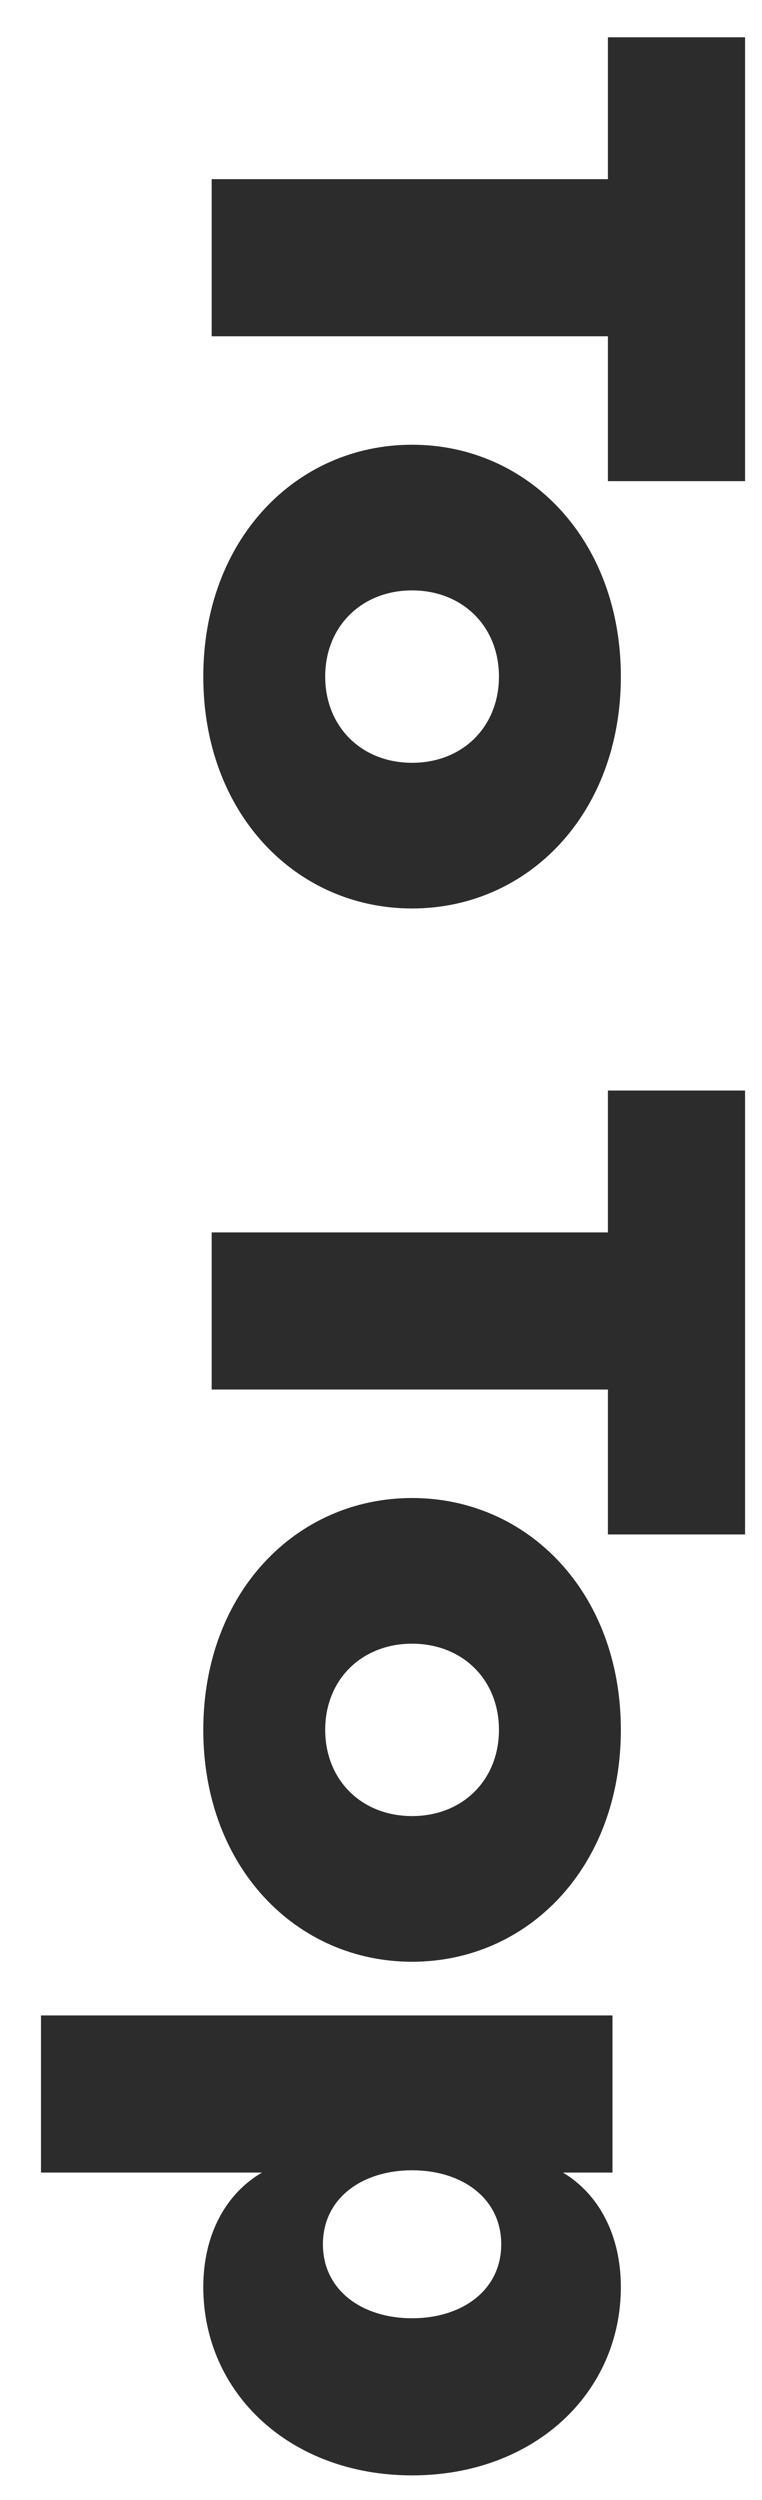
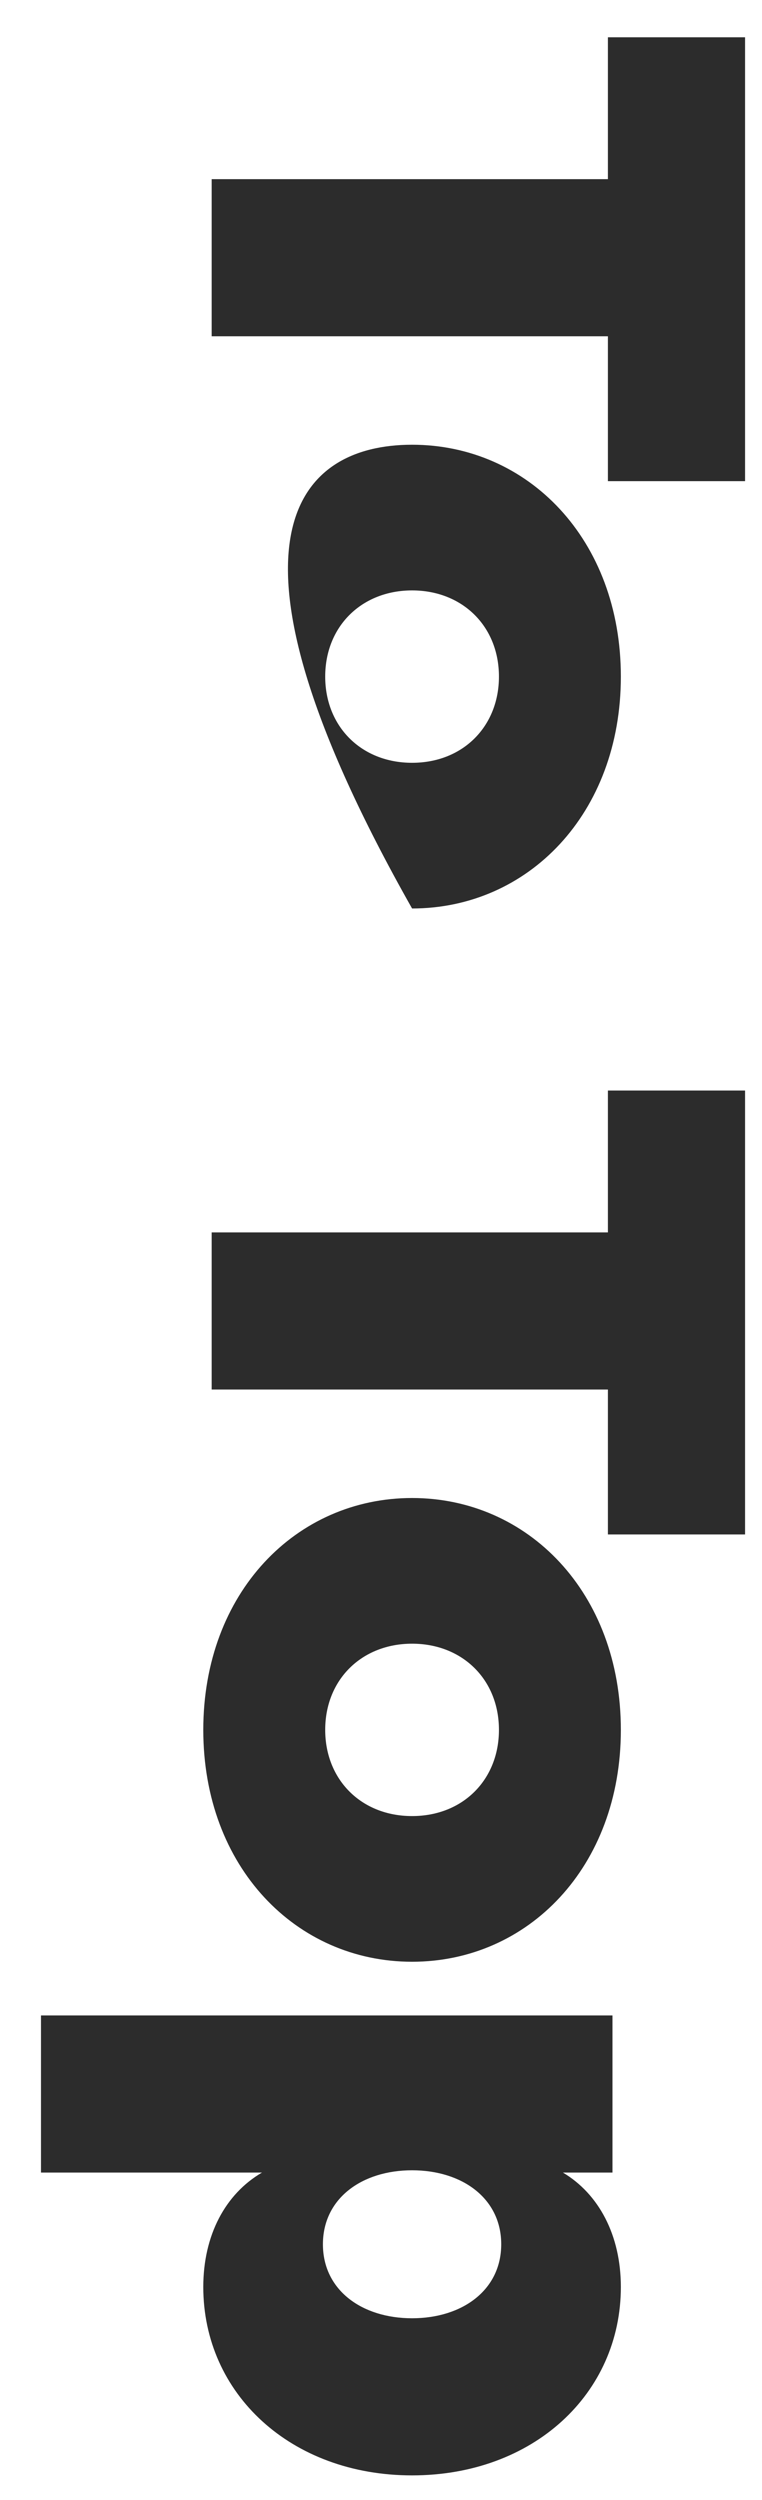
<svg xmlns="http://www.w3.org/2000/svg" width="18" height="59" viewBox="0 0 18 59" fill="none">
-   <path d="M17.6 0.88L17.6 11.355L14.36 11.355L14.36 7.936L5 7.936L5 4.228L14.36 4.228L14.36 0.88L17.6 0.88ZM9.734 21.439C6.998 21.439 4.802 19.207 4.802 15.967C4.802 12.727 6.998 10.495 9.734 10.495C12.47 10.495 14.666 12.727 14.666 15.967C14.666 19.207 12.47 21.439 9.734 21.439ZM9.734 13.933C8.546 13.933 7.682 14.779 7.682 15.967C7.682 17.137 8.528 18.001 9.734 18.001C10.94 18.001 11.786 17.137 11.786 15.967C11.786 14.779 10.922 13.933 9.734 13.933ZM17.6 25.735L17.6 36.211L14.36 36.211L14.36 32.791L5 32.791L5 29.083L14.36 29.083L14.36 25.735L17.6 25.735ZM9.734 46.295C6.998 46.295 4.802 44.063 4.802 40.823C4.802 37.583 6.998 35.351 9.734 35.351C12.47 35.351 14.666 37.583 14.666 40.823C14.666 44.063 12.47 46.295 9.734 46.295ZM9.734 38.789C8.546 38.789 7.682 39.635 7.682 40.823C7.682 41.993 8.528 42.857 9.734 42.857C10.94 42.857 11.786 41.993 11.786 40.823C11.786 39.635 10.922 38.789 9.734 38.789ZM14.468 51.27L13.298 51.27C14.144 51.774 14.666 52.746 14.666 53.97C14.666 56.49 12.596 58.416 9.734 58.416C6.872 58.416 4.802 56.49 4.802 53.97C4.802 52.746 5.324 51.774 6.188 51.27L0.968 51.27L0.968 47.562L14.468 47.562L14.468 51.27ZM9.734 54.708C10.922 54.708 11.84 54.042 11.84 52.962C11.84 51.882 10.922 51.216 9.734 51.216C8.546 51.216 7.628 51.882 7.628 52.962C7.628 54.042 8.546 54.708 9.734 54.708Z" fill="#2C2C2C" />
+   <path d="M17.6 0.88L17.6 11.355L14.36 11.355L14.36 7.936L5 7.936L5 4.228L14.36 4.228L14.36 0.88L17.6 0.88ZM9.734 21.439C4.802 12.727 6.998 10.495 9.734 10.495C12.47 10.495 14.666 12.727 14.666 15.967C14.666 19.207 12.47 21.439 9.734 21.439ZM9.734 13.933C8.546 13.933 7.682 14.779 7.682 15.967C7.682 17.137 8.528 18.001 9.734 18.001C10.94 18.001 11.786 17.137 11.786 15.967C11.786 14.779 10.922 13.933 9.734 13.933ZM17.6 25.735L17.6 36.211L14.36 36.211L14.36 32.791L5 32.791L5 29.083L14.36 29.083L14.36 25.735L17.6 25.735ZM9.734 46.295C6.998 46.295 4.802 44.063 4.802 40.823C4.802 37.583 6.998 35.351 9.734 35.351C12.47 35.351 14.666 37.583 14.666 40.823C14.666 44.063 12.47 46.295 9.734 46.295ZM9.734 38.789C8.546 38.789 7.682 39.635 7.682 40.823C7.682 41.993 8.528 42.857 9.734 42.857C10.94 42.857 11.786 41.993 11.786 40.823C11.786 39.635 10.922 38.789 9.734 38.789ZM14.468 51.27L13.298 51.27C14.144 51.774 14.666 52.746 14.666 53.97C14.666 56.49 12.596 58.416 9.734 58.416C6.872 58.416 4.802 56.49 4.802 53.97C4.802 52.746 5.324 51.774 6.188 51.27L0.968 51.27L0.968 47.562L14.468 47.562L14.468 51.27ZM9.734 54.708C10.922 54.708 11.84 54.042 11.84 52.962C11.84 51.882 10.922 51.216 9.734 51.216C8.546 51.216 7.628 51.882 7.628 52.962C7.628 54.042 8.546 54.708 9.734 54.708Z" fill="#2C2C2C" />
</svg>